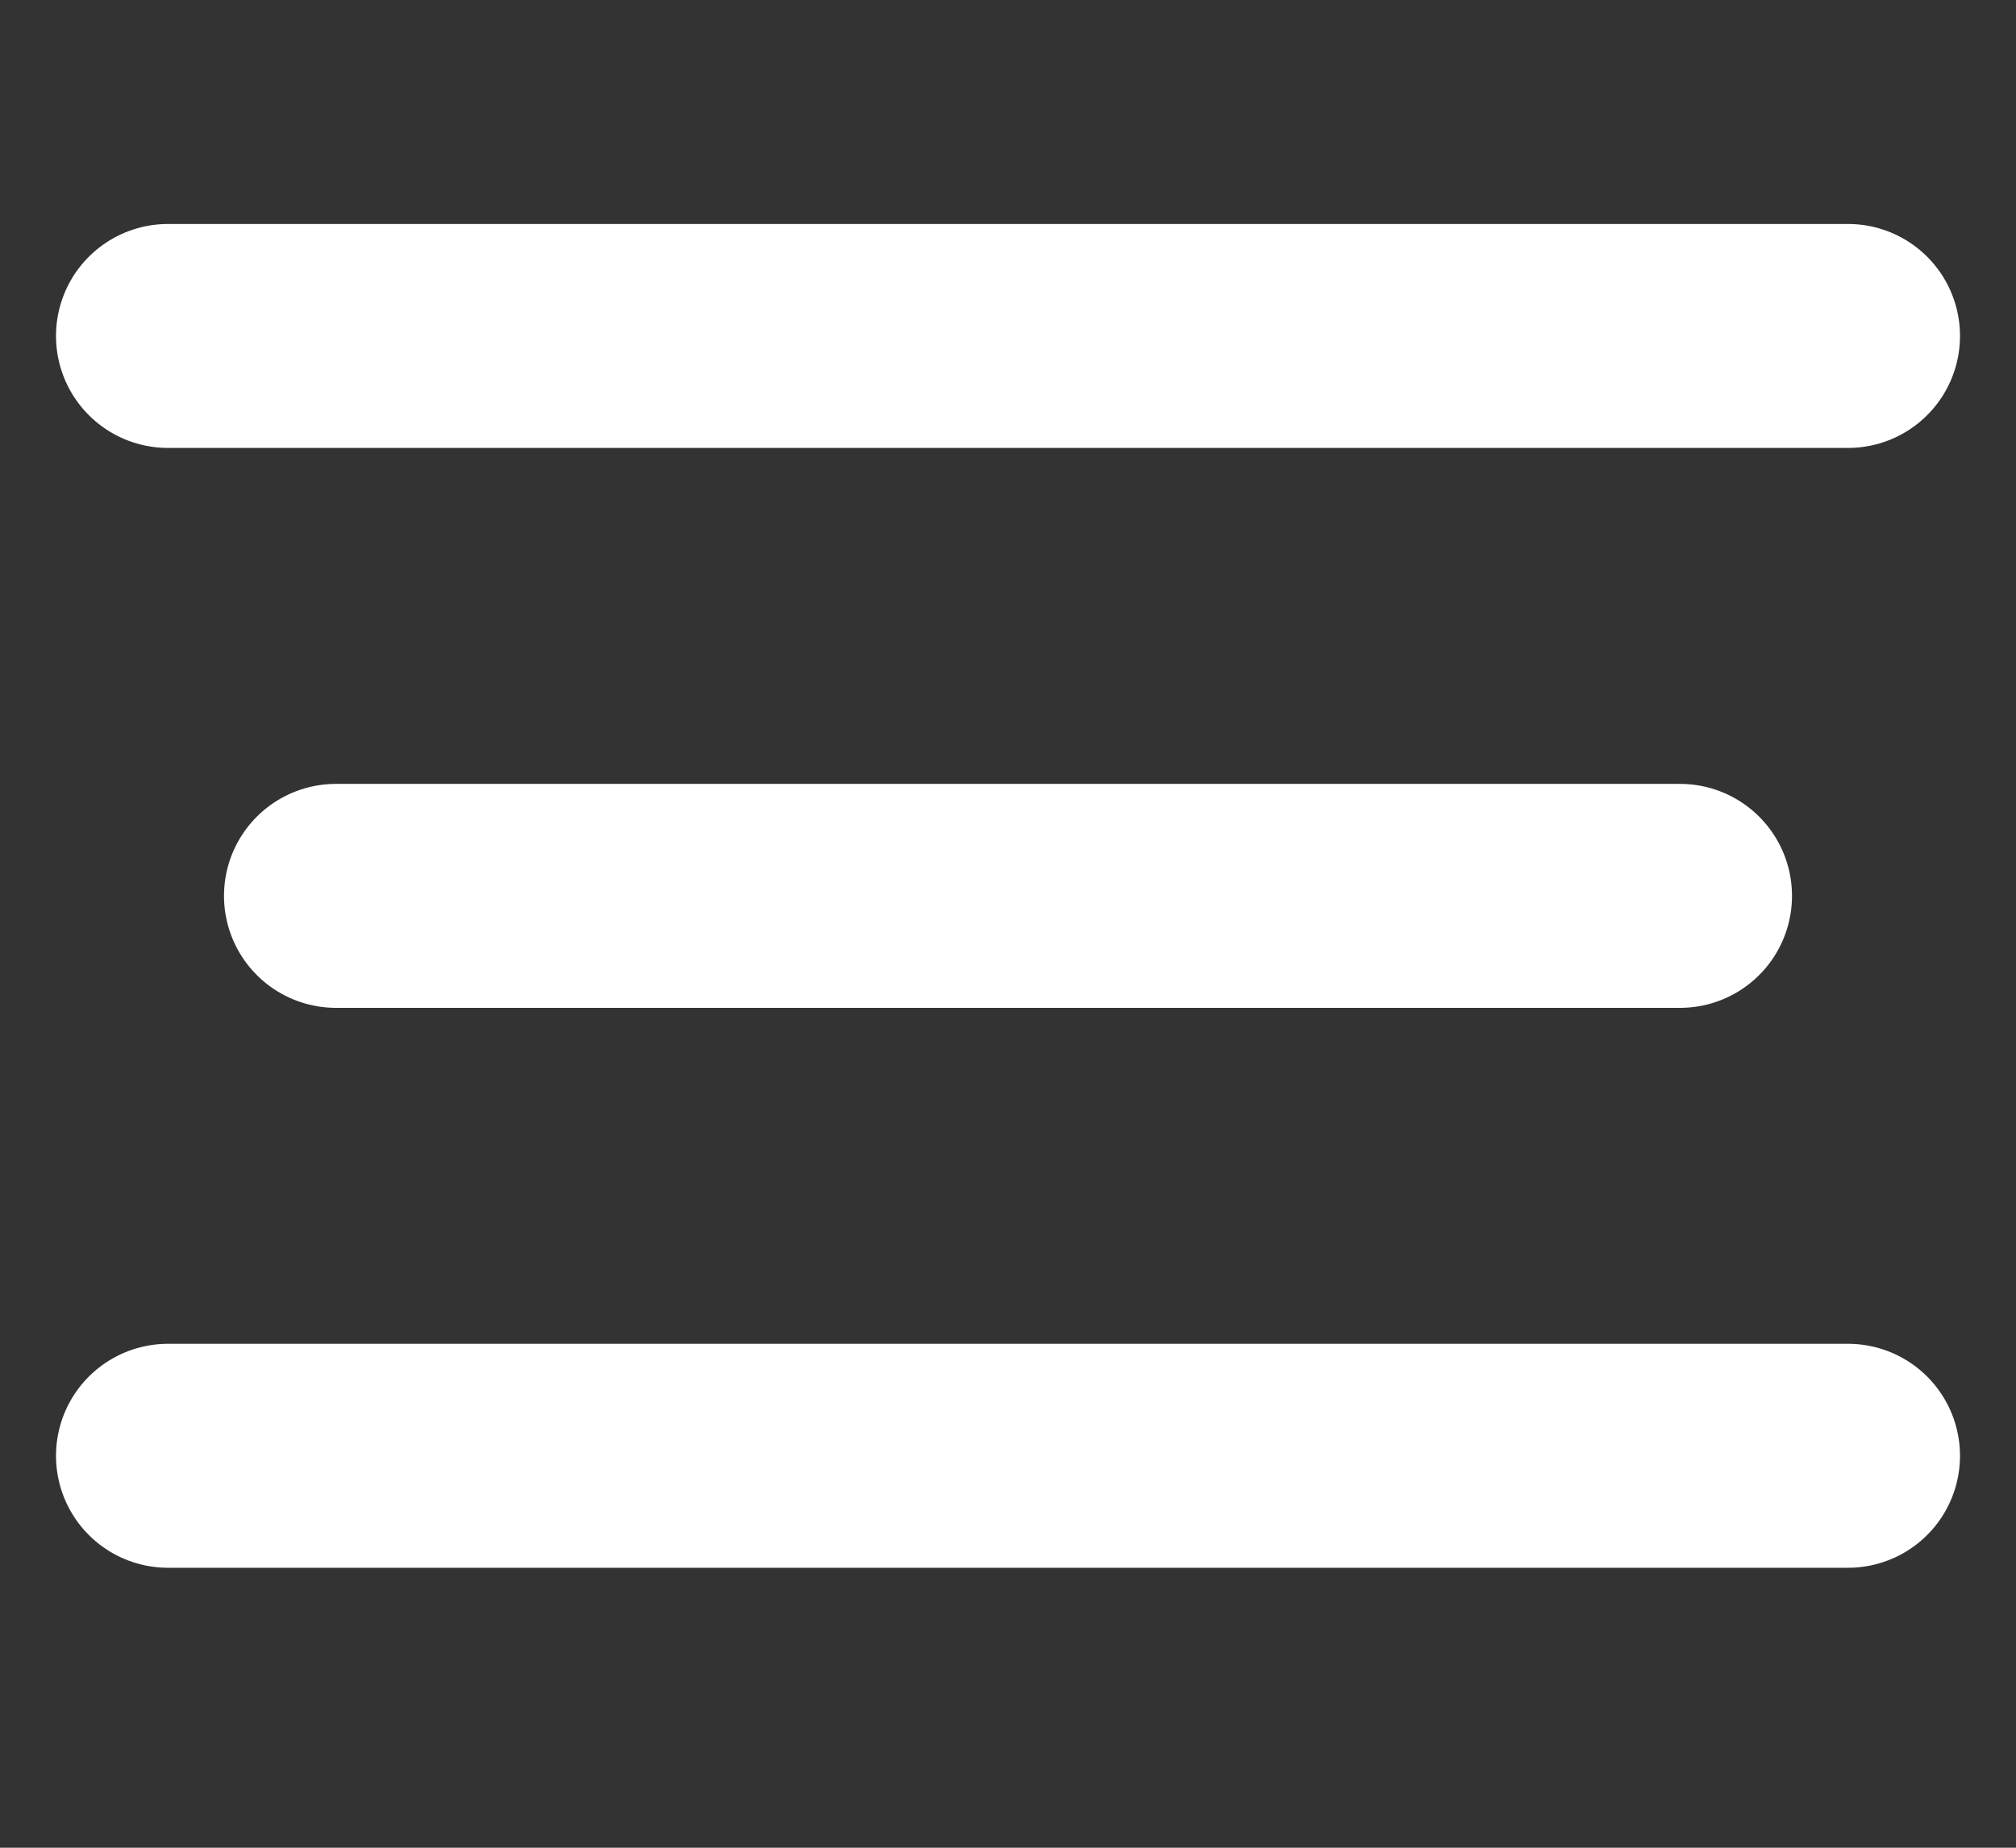
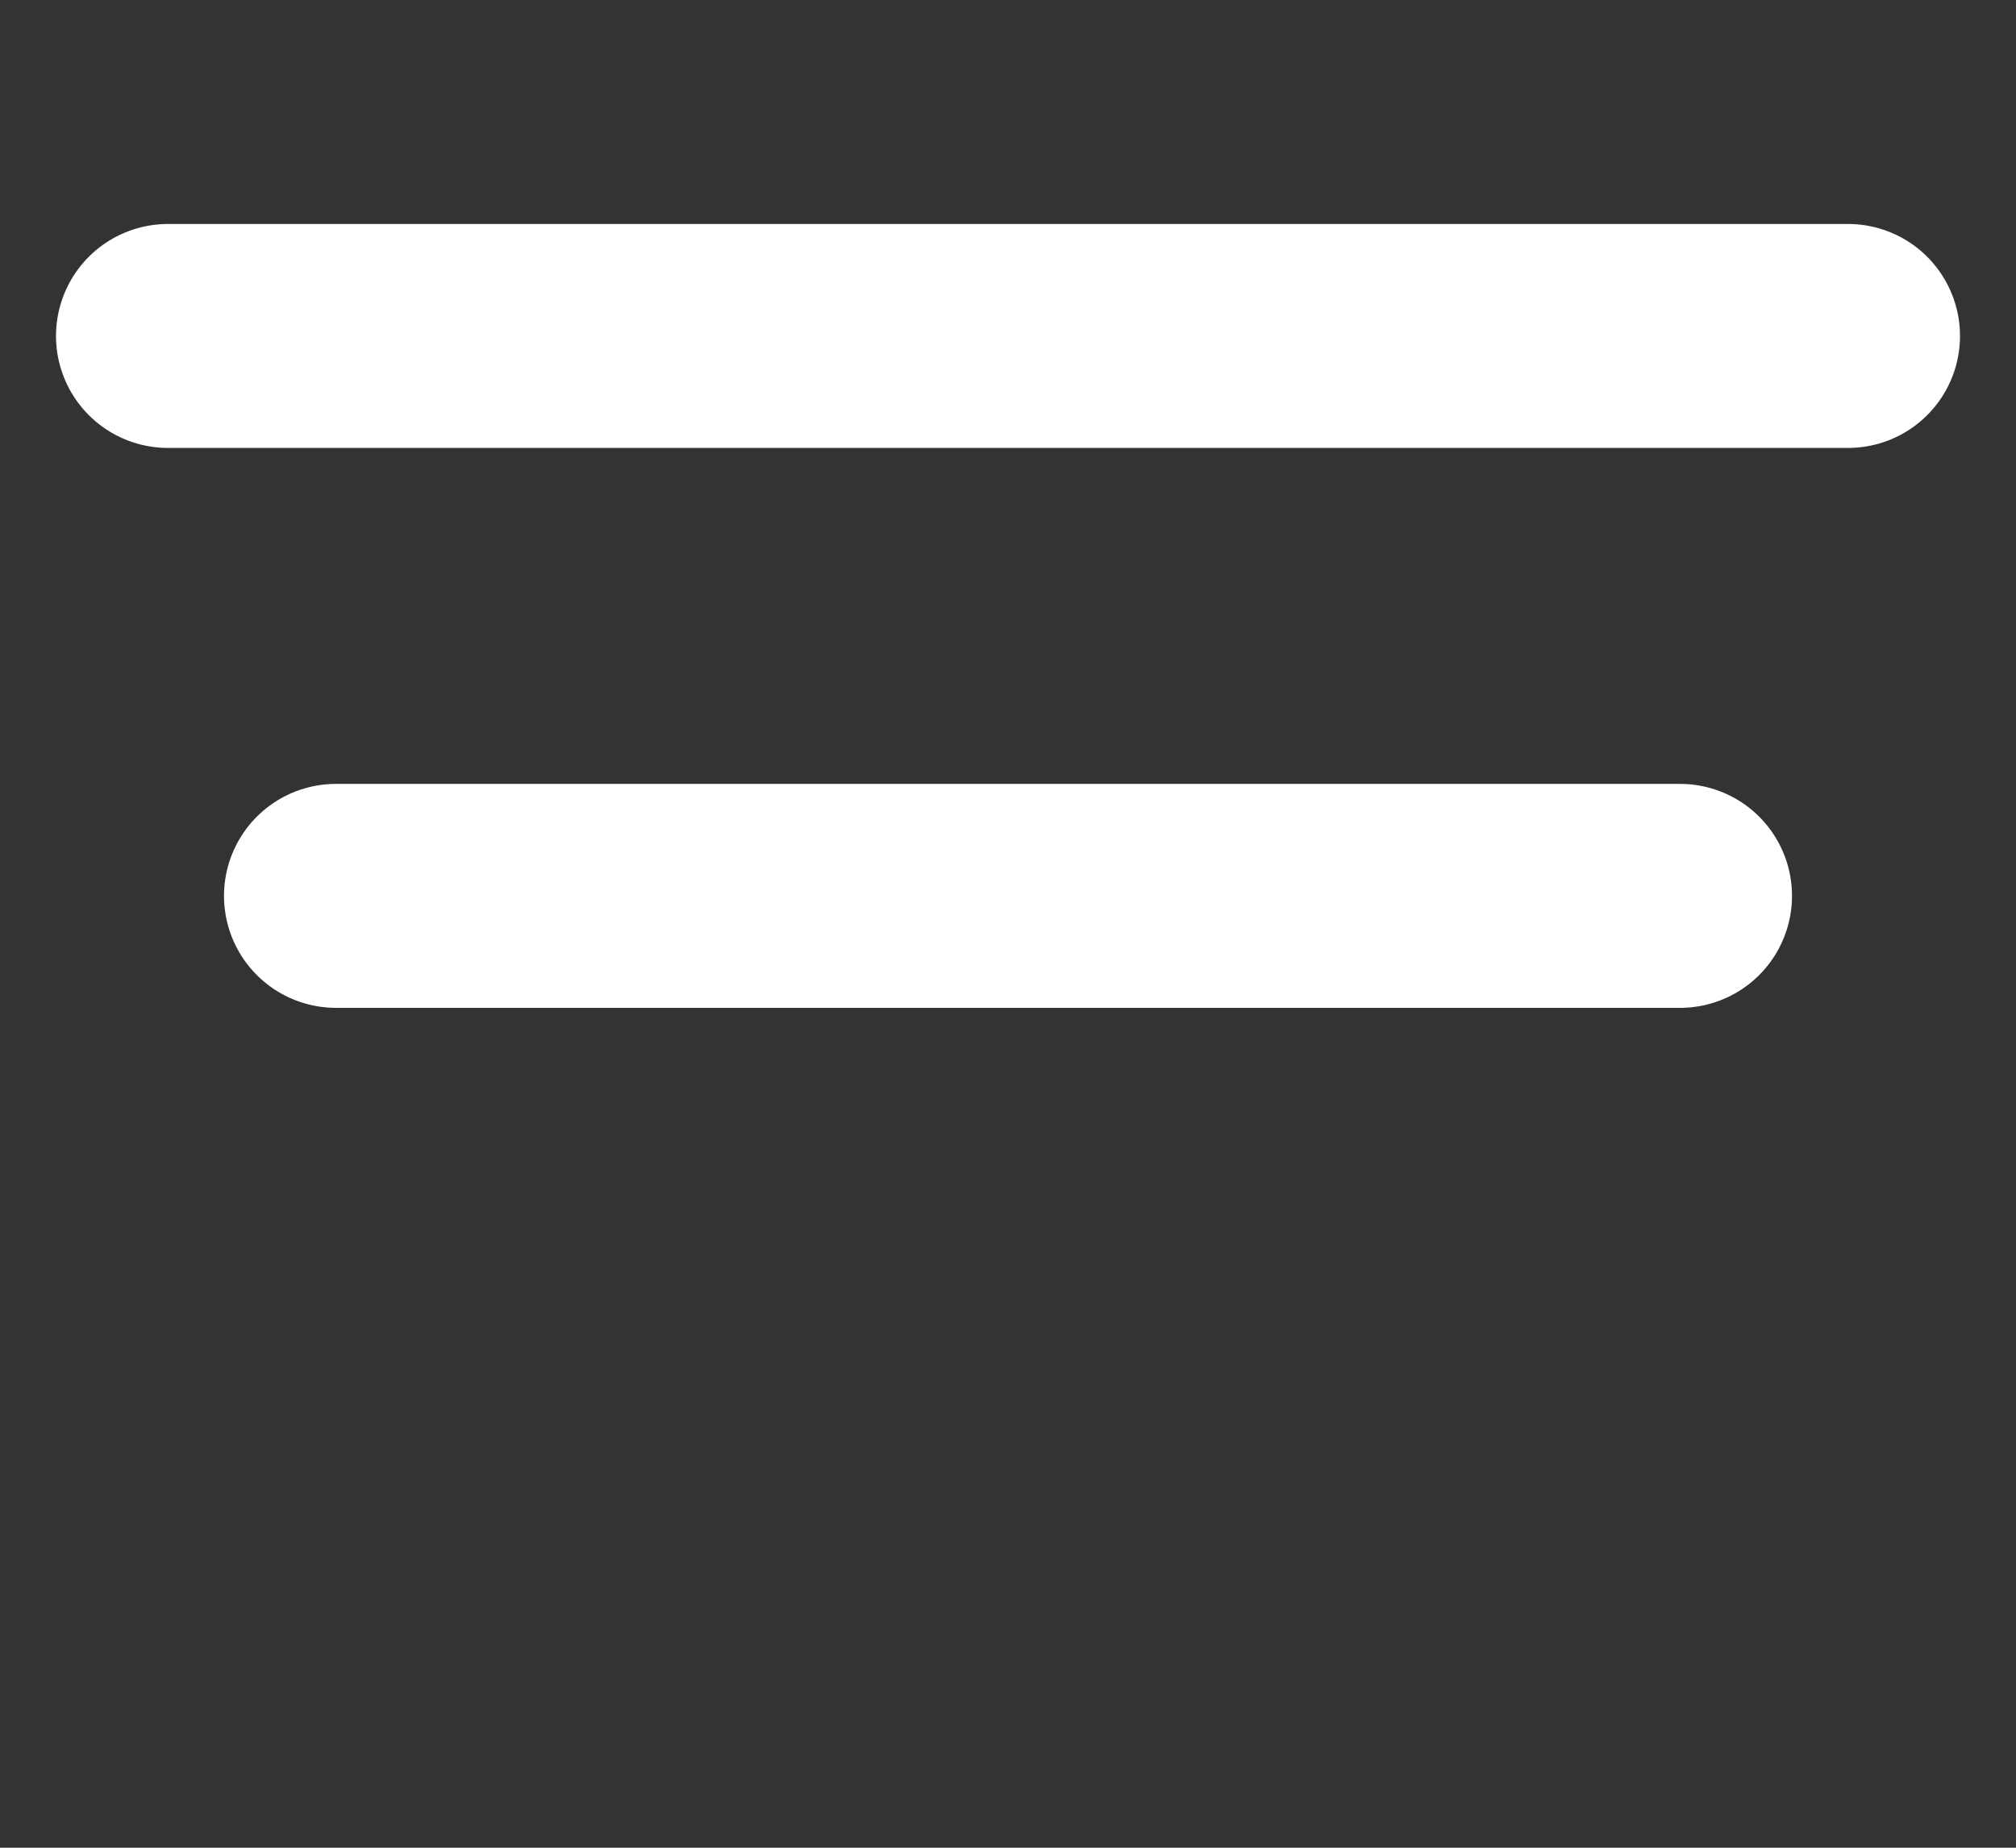
<svg xmlns="http://www.w3.org/2000/svg" width="36" height="33" viewBox="0 0 36 33" fill="none">
  <rect x="0" y="0" width="36" height="33" fill="#333333" stroke="none" />
  <path d="M33 6L3 6" stroke="white" stroke-width="4" stroke-linecap="round" />
  <path d="M30 16L6 16" stroke="white" stroke-width="4" stroke-linecap="round" />
-   <path d="M33 26L3 26" stroke="white" stroke-width="4" stroke-linecap="round" />
</svg>